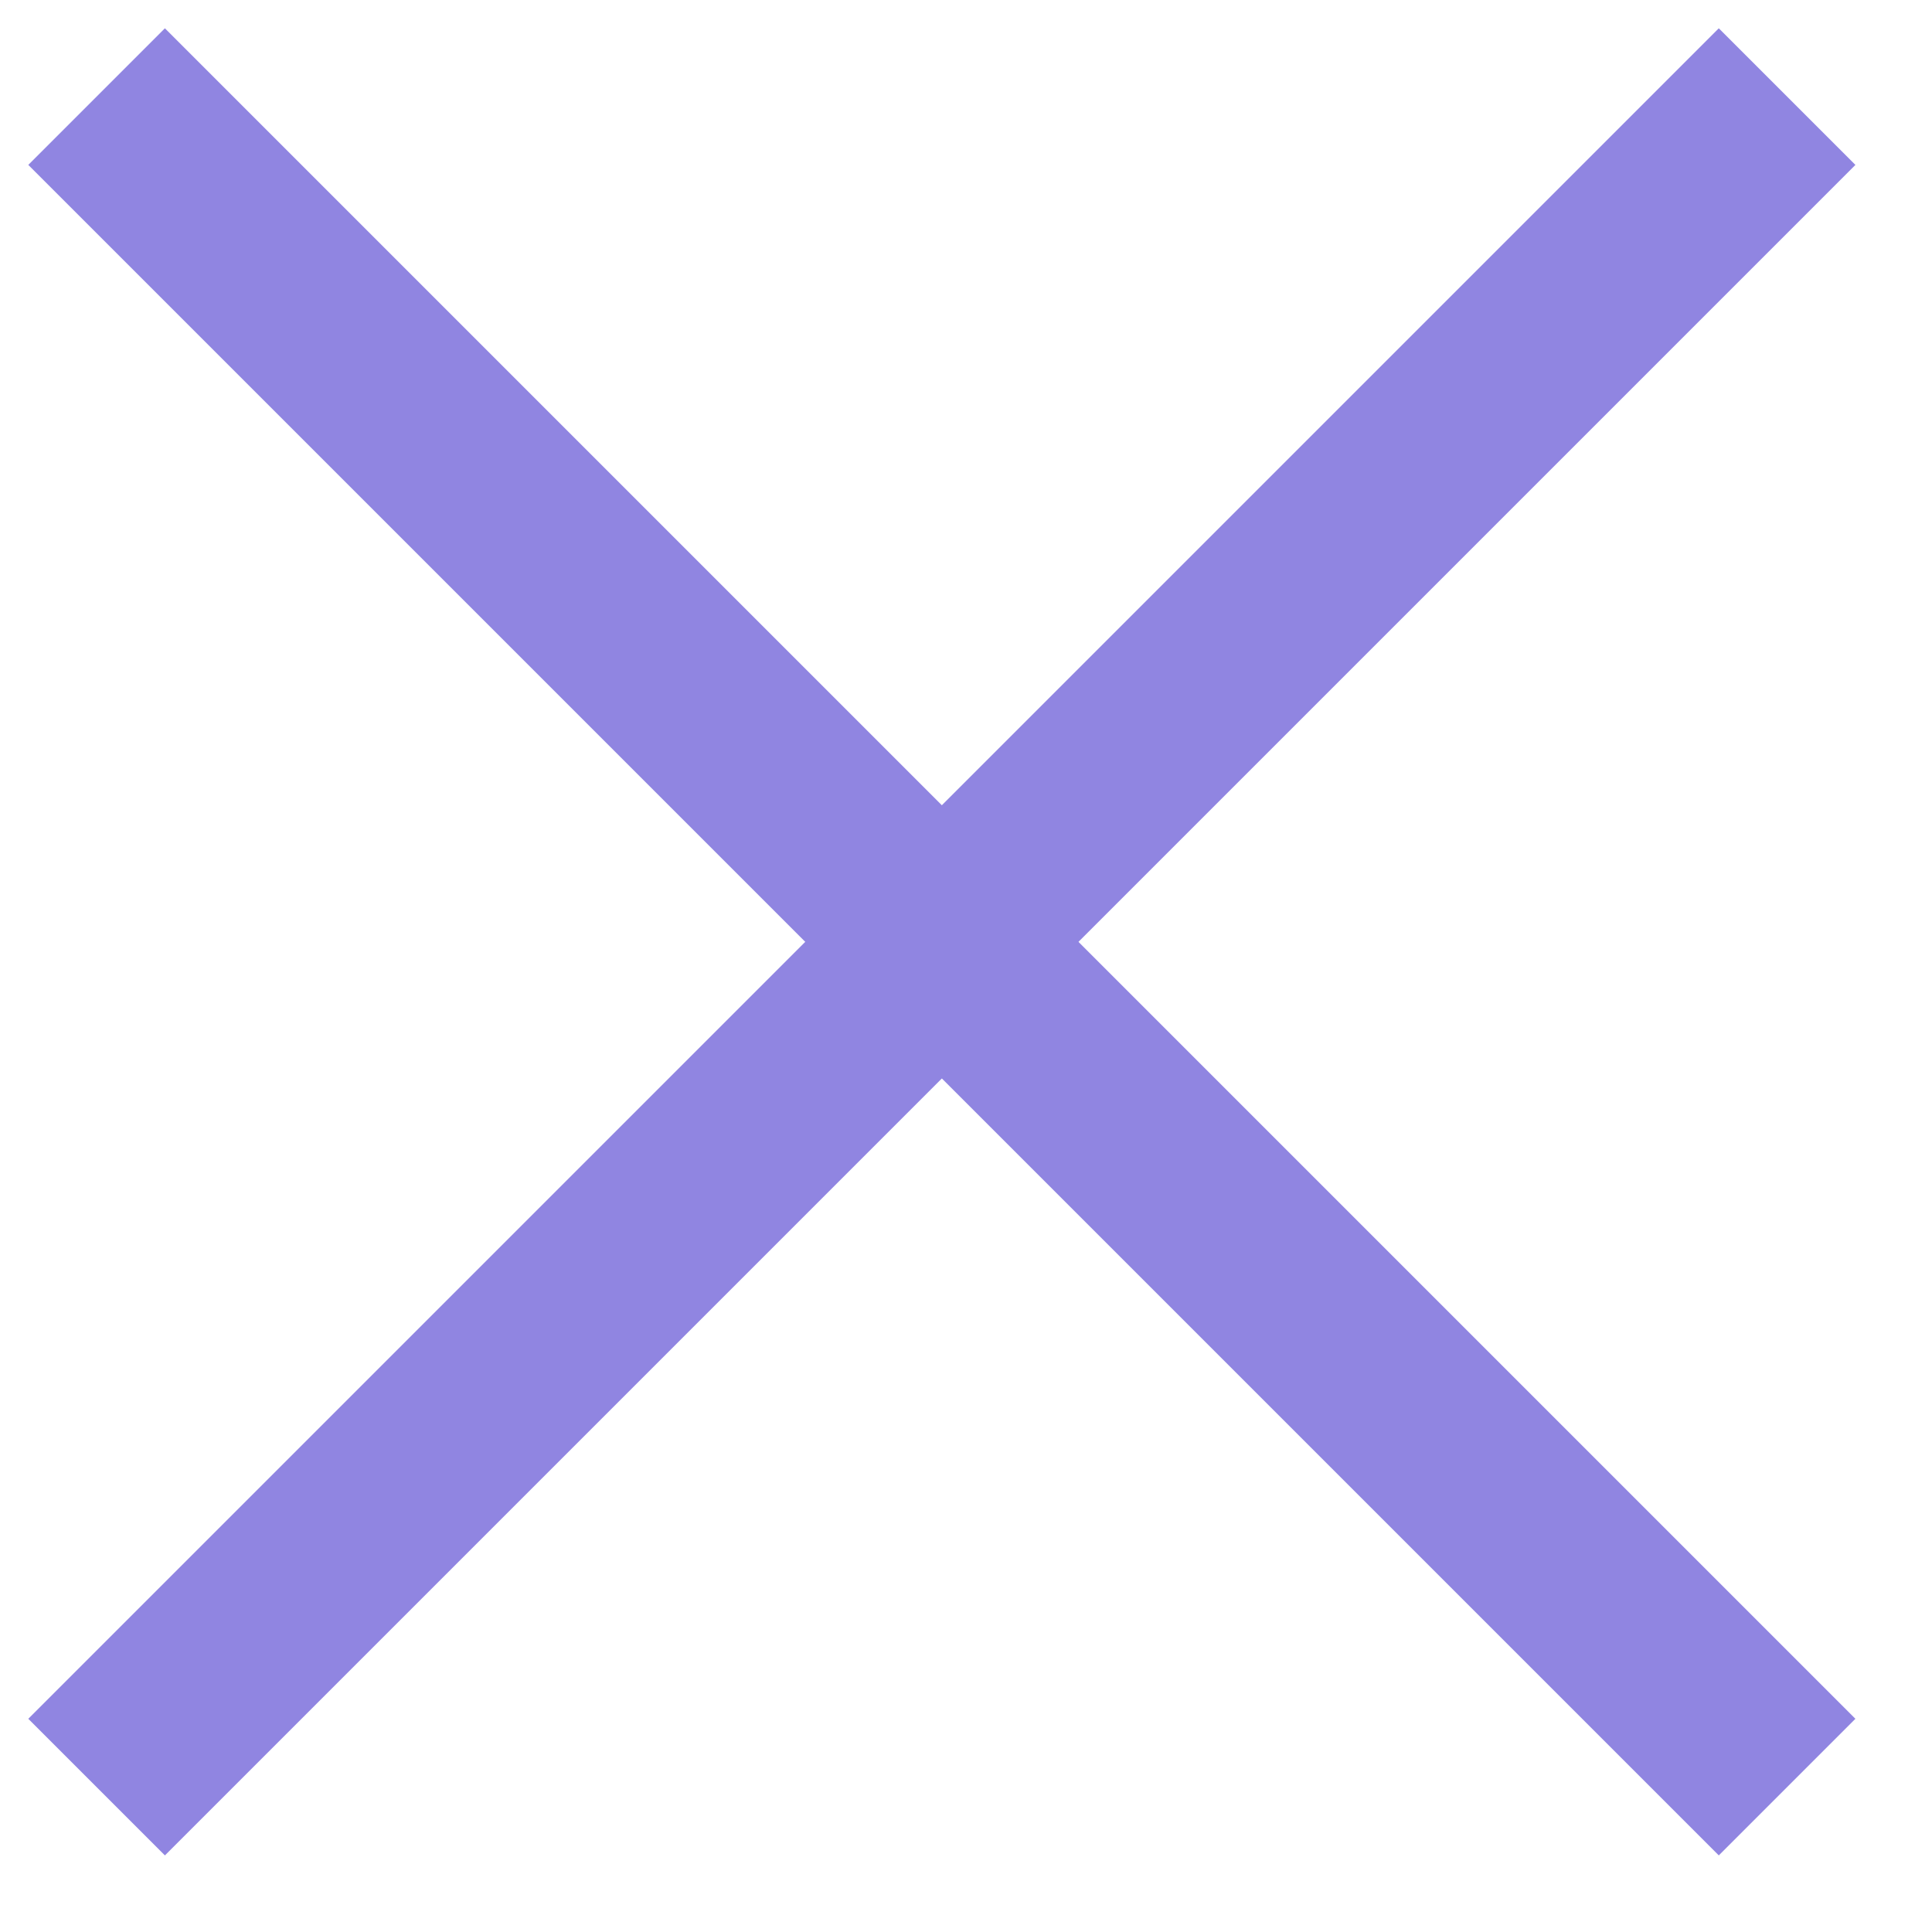
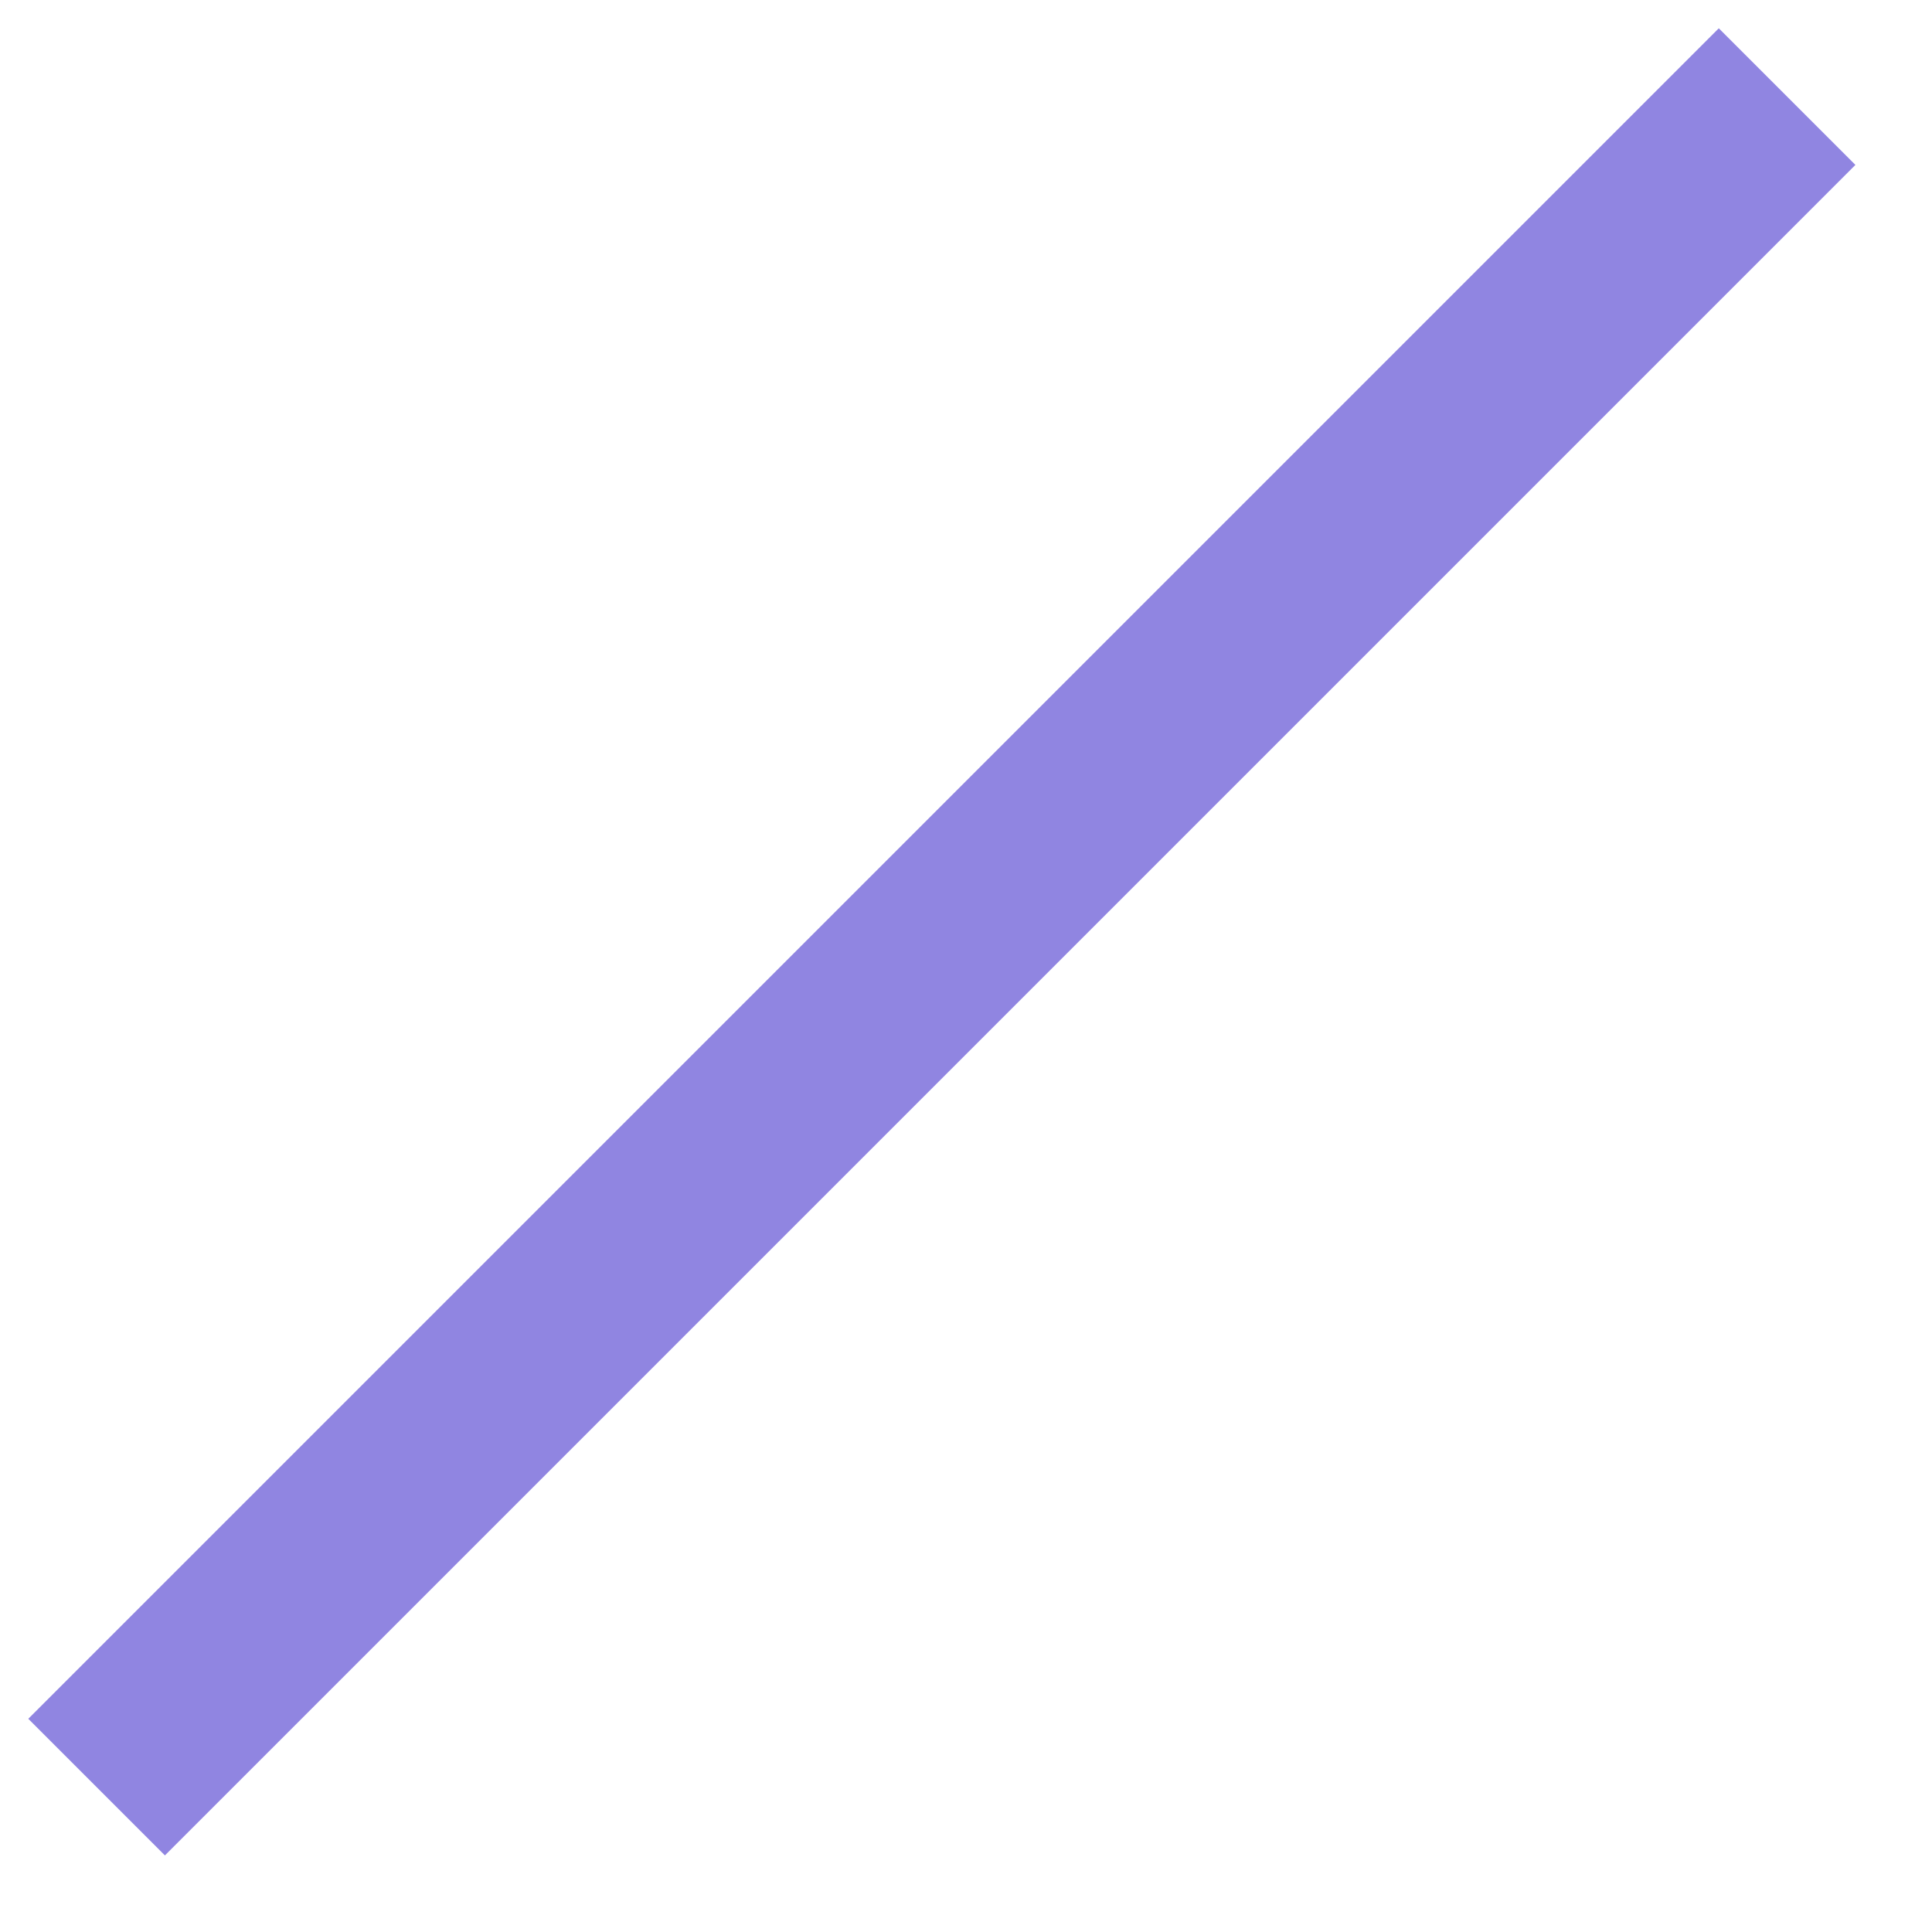
<svg xmlns="http://www.w3.org/2000/svg" width="20" height="20" viewBox="0 0 20 20" fill="none">
-   <path d="M1 1L18.5 18.5" stroke="#9085E1" stroke-width="2" />
  <path d="M18.5 1L1 18.5" stroke="#9085E1" stroke-width="2" />
</svg>